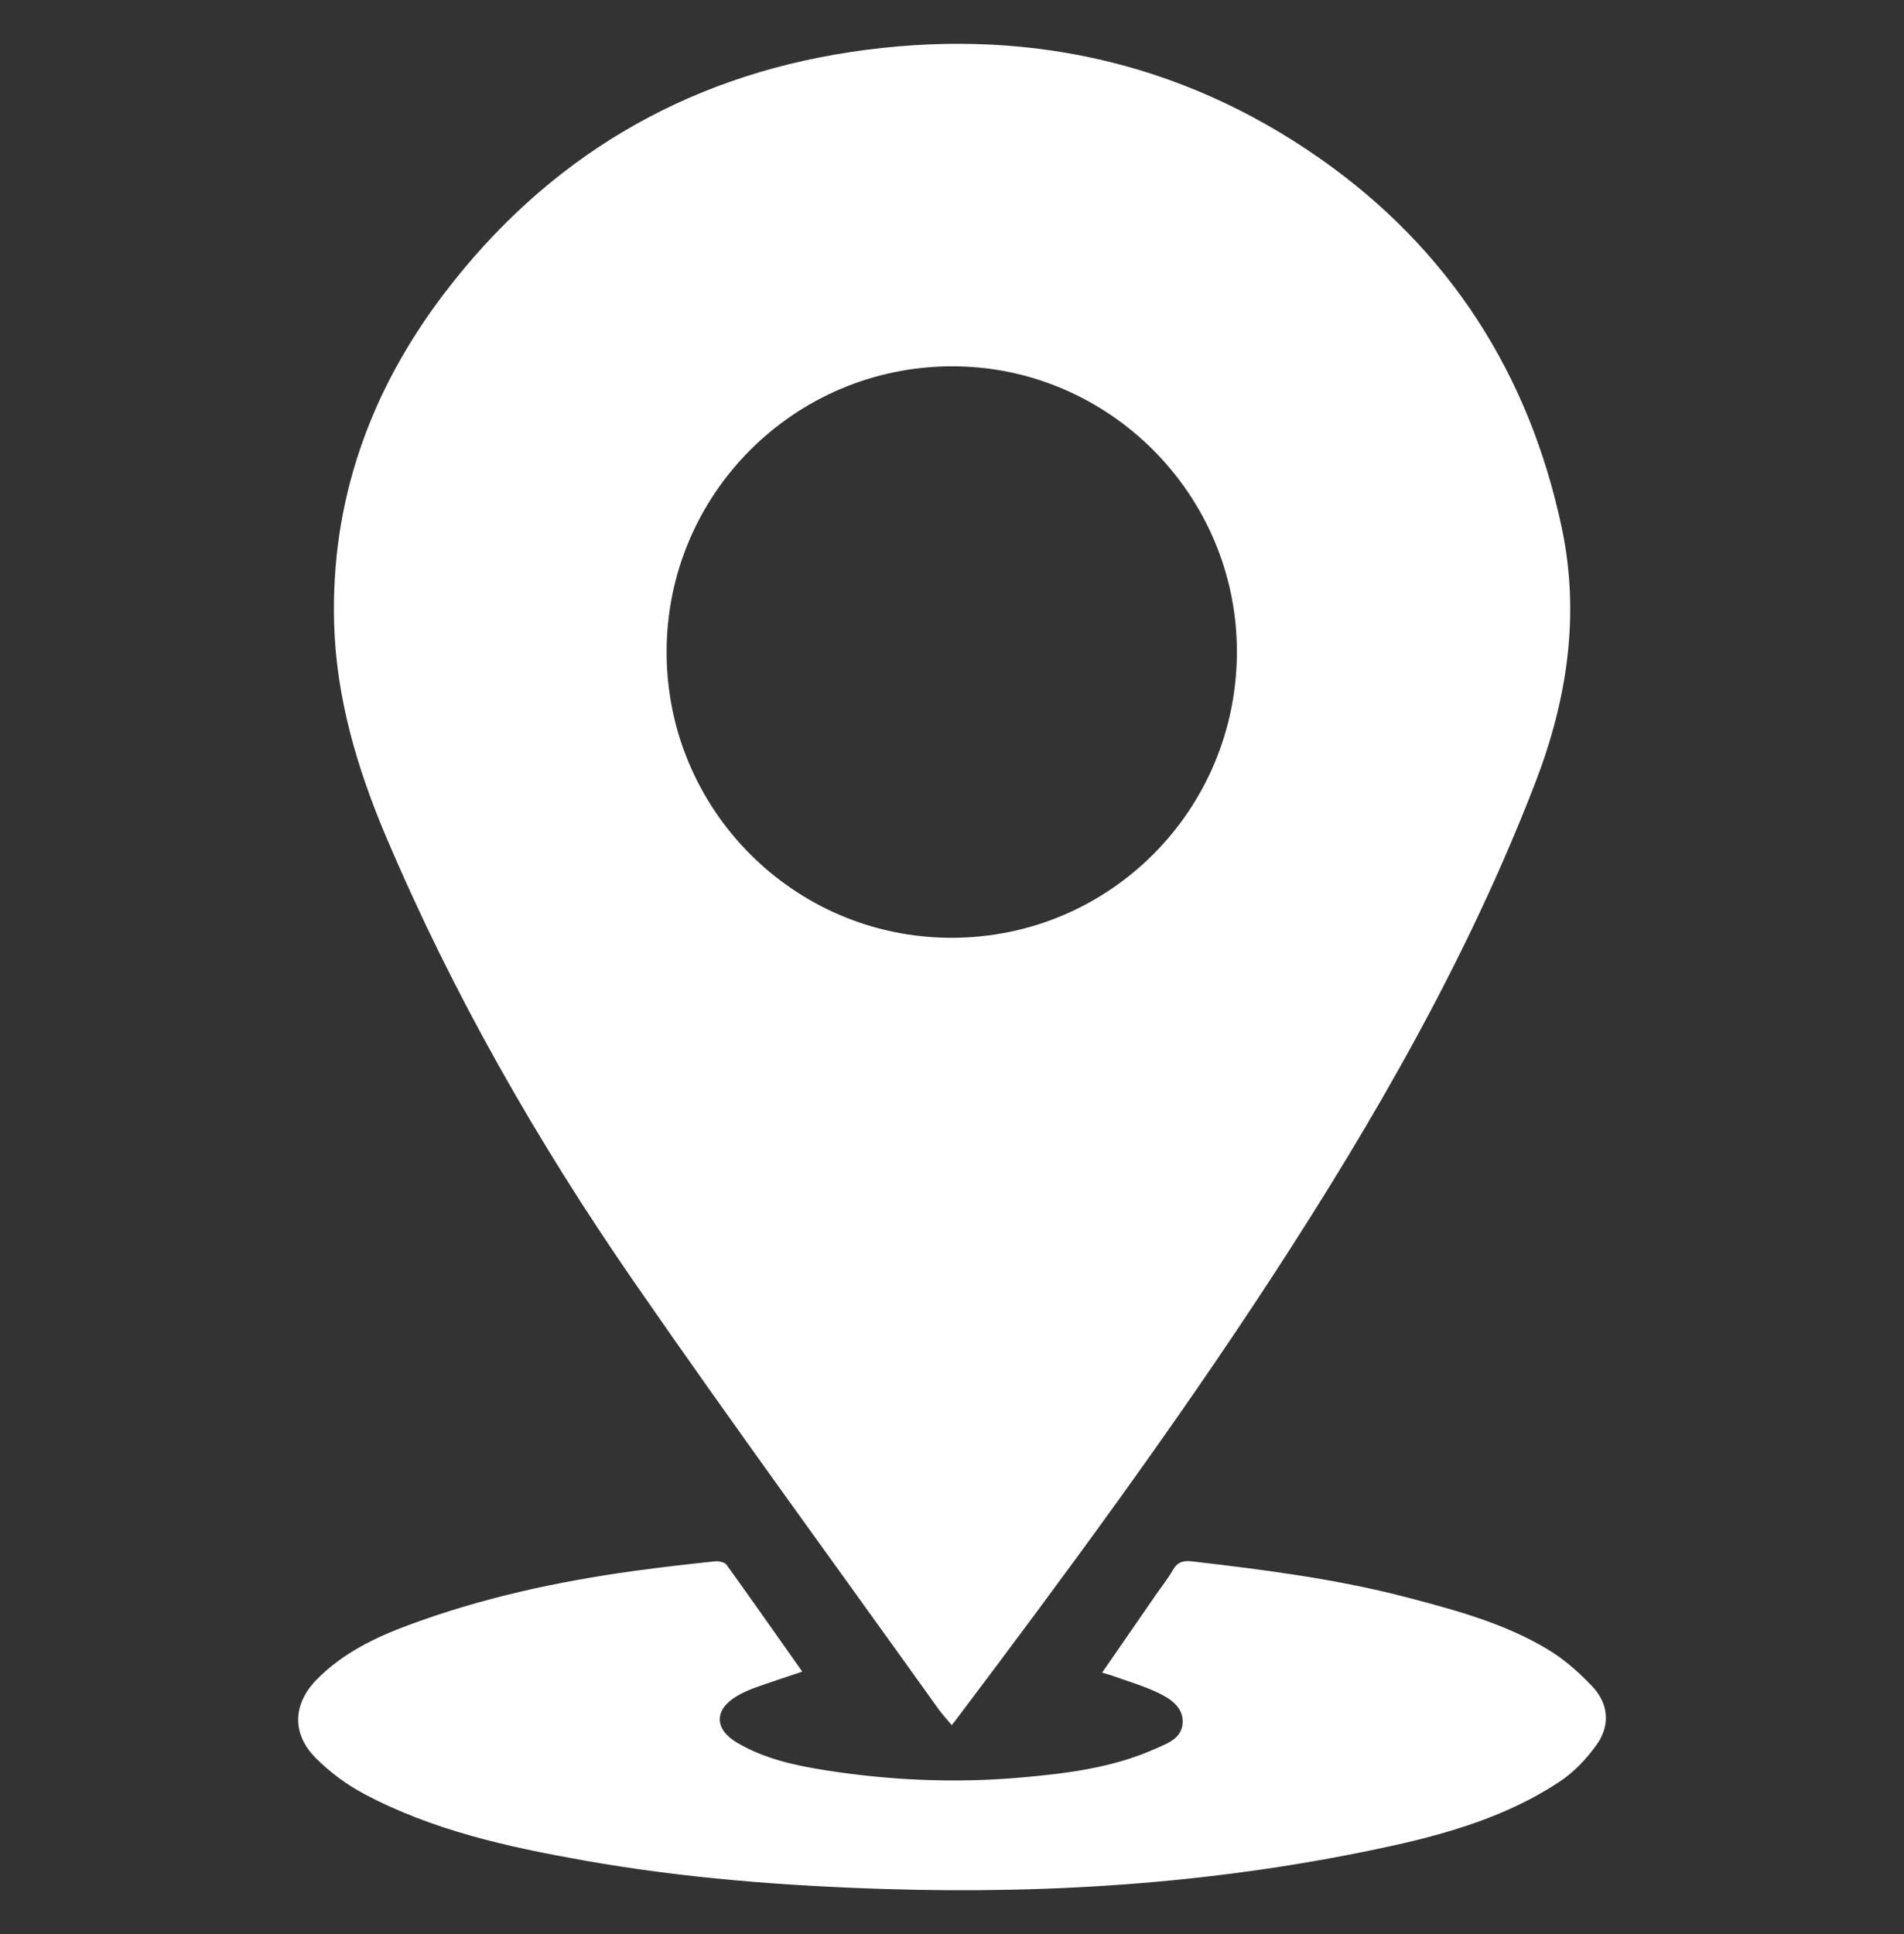
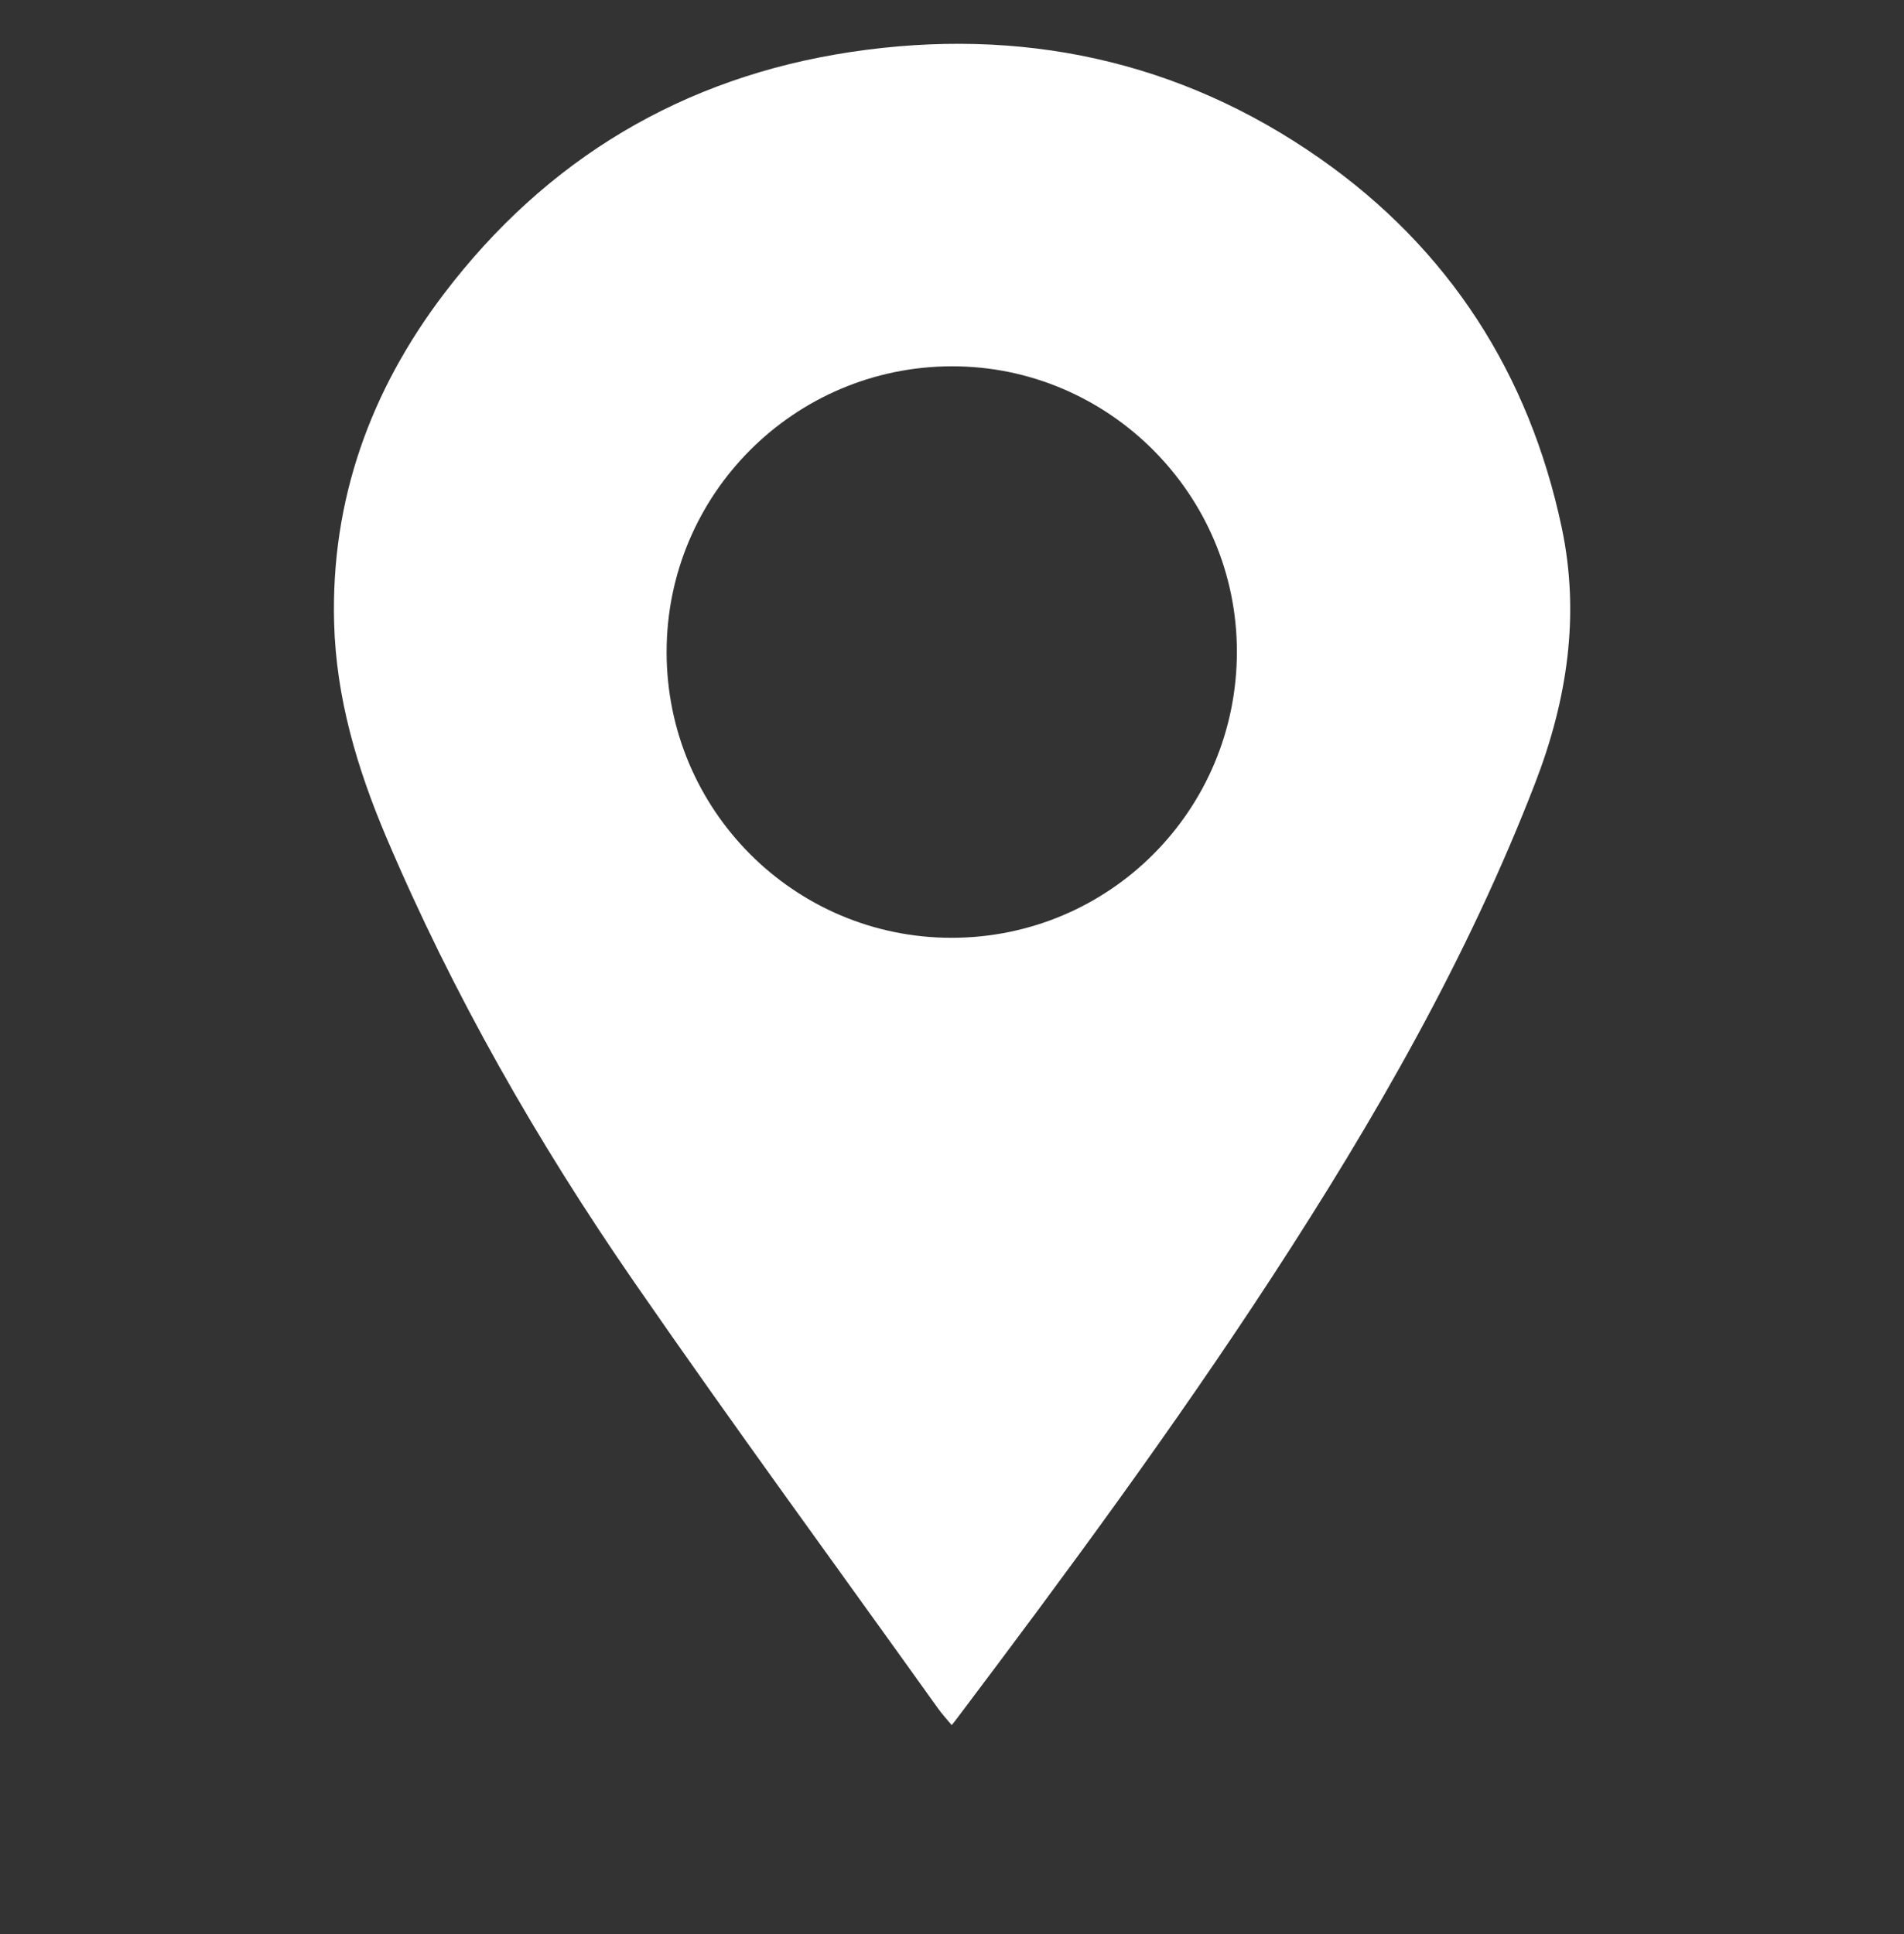
<svg xmlns="http://www.w3.org/2000/svg" version="1.1" id="Layer_1" x="0px" y="0px" viewBox="0 0 495.59 503.34" style="enable-background:new 0 0 495.59 503.34;" xml:space="preserve">
  <rect x="0" y="0" width="495.59" height="503.34" fill="#333333" stroke="none" />
  <style type="text/css">
	.st0{fill:#FFFFFF;}
</style>
  <g>
-     <path class="st0" d="M108.14-695.16c32.14,94.98,95,157.23,185.34,192.95c2.73-2.36,4.78-3.27,5.37-4.76   c18.97-47.92,9.01-46.32,65.45-37.27c35.95,5.76,71.89,11.73,108,16.37c16.29,2.09,21.51,10.22,22.84,25.61   c5.3,61.11-37.62,109.88-98.95,111.27C177.17-386.03-11.39-581.36,0.54-800.85c3.04-55.85,55.19-99.88,108.88-92.61   c15.92,2.16,24.28,7.92,26.31,25.77c4.55,39.88,11.49,79.51,18.08,119.13c5.93,35.64,4.3,38.83-30.24,49.09   C119.25-698.18,114.88-697.04,108.14-695.16z" />
-   </g>
+     </g>
  <g>
    <path class="st0" d="M247.72,448.96c-1.29-1.56-2.5-2.85-3.52-4.28c-26.44-36.99-53.32-73.67-79.17-111.08   c-25.21-36.48-47.18-74.92-64.54-115.85c-7.54-17.78-12.99-36.14-13.52-55.57c-0.88-31.94,9.4-60.44,28.51-85.62   c26.73-35.2,62.31-56.45,105.95-63.02c44.1-6.63,85.45,2.03,122.14,27.71c33.52,23.45,54.47,56.02,62.94,96.11   c4.79,22.69,1.42,44.8-6.9,66.37c-17.59,45.6-41.82,87.63-68.4,128.42c-25.77,39.53-53.78,77.48-82.17,115.14   C248.69,447.77,248.3,448.23,247.72,448.96z M173.51,169.7c0.01,41.05,33.18,74.33,74.11,74.36c41.14,0.03,74.33-33.22,74.33-74.47   c0-40.92-33.45-74.37-74.28-74.26C206.66,95.45,173.51,128.69,173.51,169.7z" />
-     <path class="st0" d="M208.82,435.04c-4.29,1.45-8.19,2.71-12.05,4.09c-1.68,0.6-3.34,1.32-4.88,2.22   c-6.01,3.49-6.06,8.62-0.08,12.16c7.2,4.26,15.24,5.98,23.38,7.25c16.64,2.58,33.37,3.33,50.16,1.87   c12.08-1.05,24.11-2.49,35.36-7.51c3.16-1.41,6.93-2.67,7.12-6.78c0.19-3.99-3.09-6.19-6.2-7.7c-3.85-1.86-8.02-3.06-12.06-4.52   c-0.77-0.28-1.58-0.47-2.71-0.8c4.7-6.81,9.23-13.37,13.77-19.94c1.56-2.26,3.3-4.41,4.65-6.78c1.19-2.08,2.71-2.52,4.94-2.26   c18.95,2.19,37.85,4.61,56.34,9.47c12.53,3.29,25.08,6.71,36.29,13.43c4.27,2.56,8.16,6,11.59,9.63c4.23,4.48,4.77,10.05,1.21,15.1   c-2.66,3.78-6.1,7.36-9.95,9.88c-13.21,8.66-28.15,13.17-43.43,16.53c-43.4,9.54-87.39,12.62-131.71,11.24   c-26.36-0.82-52.65-2.82-78.65-7.45c-19.72-3.51-39.29-7.8-57.16-17.32c-4.58-2.44-8.95-5.68-12.6-9.36   c-6.3-6.35-5.92-14.12,0.38-20.49c6.67-6.75,15.02-10.8,23.75-14.05c19.03-7.07,38.76-11.36,58.83-14.12   c6.99-0.96,14.01-1.76,21.03-2.5c0.98-0.1,2.49,0.24,2.99,0.93C195.71,416.39,202.17,425.62,208.82,435.04z" />
  </g>
</svg>